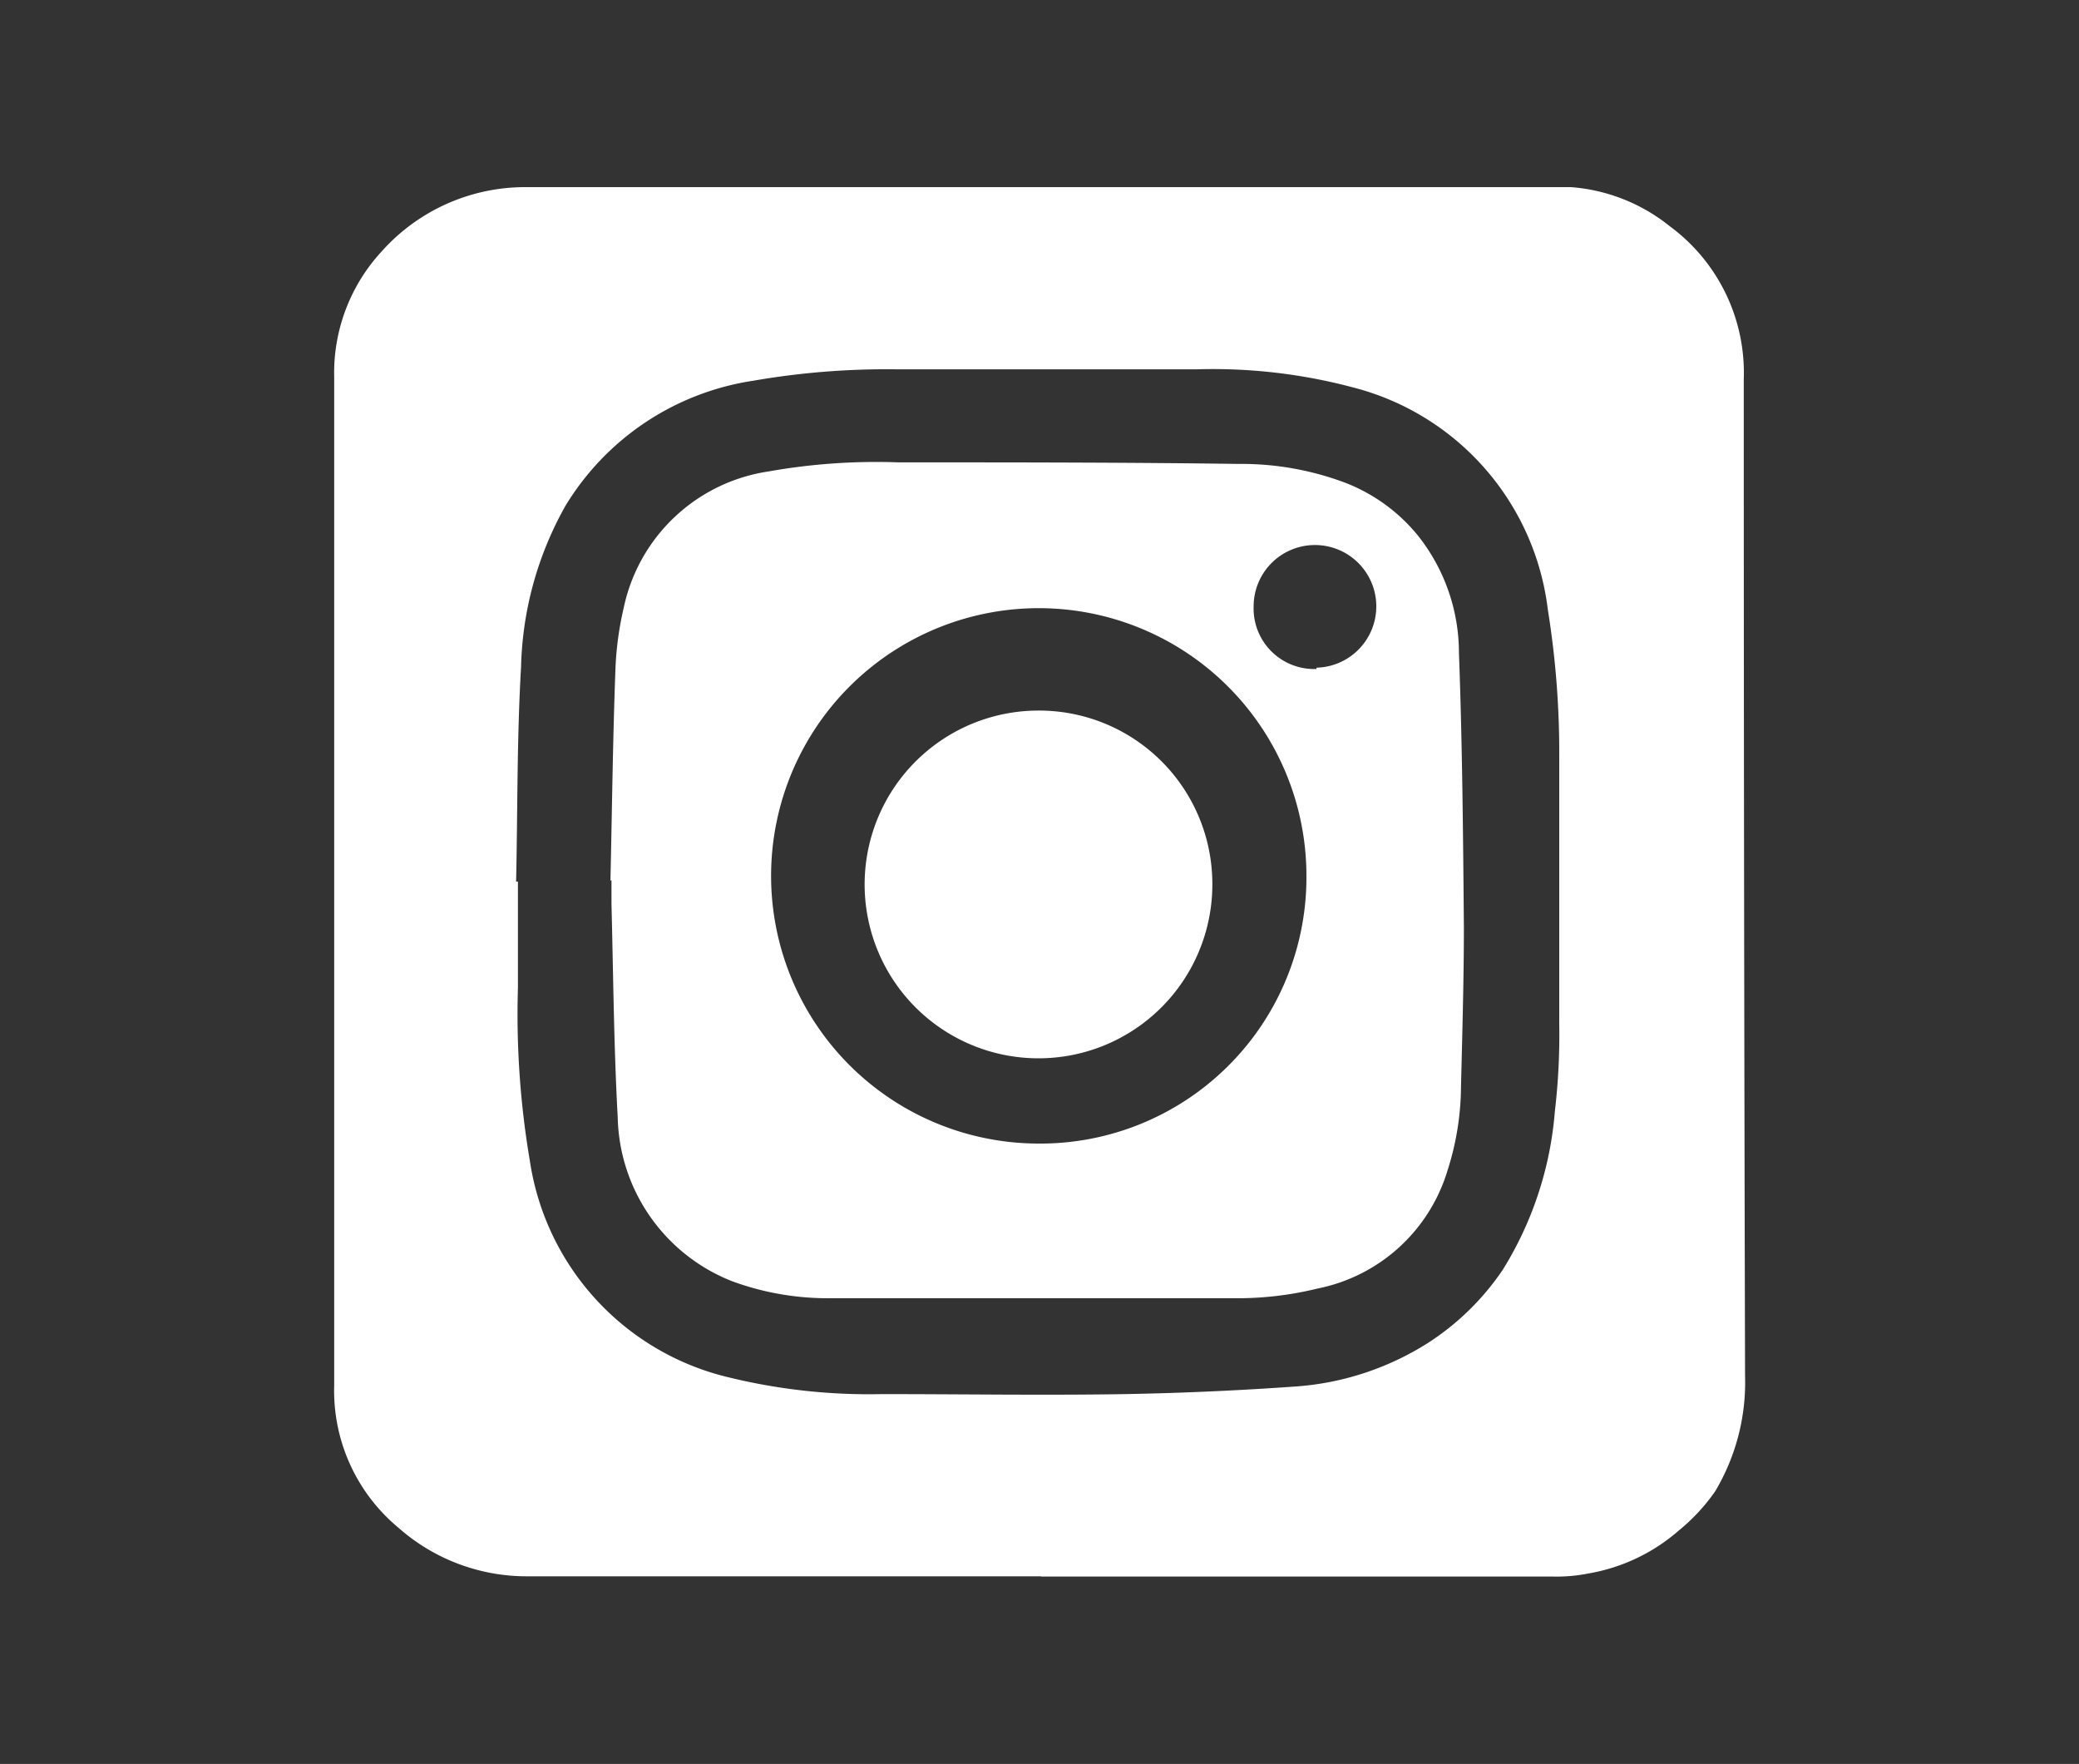
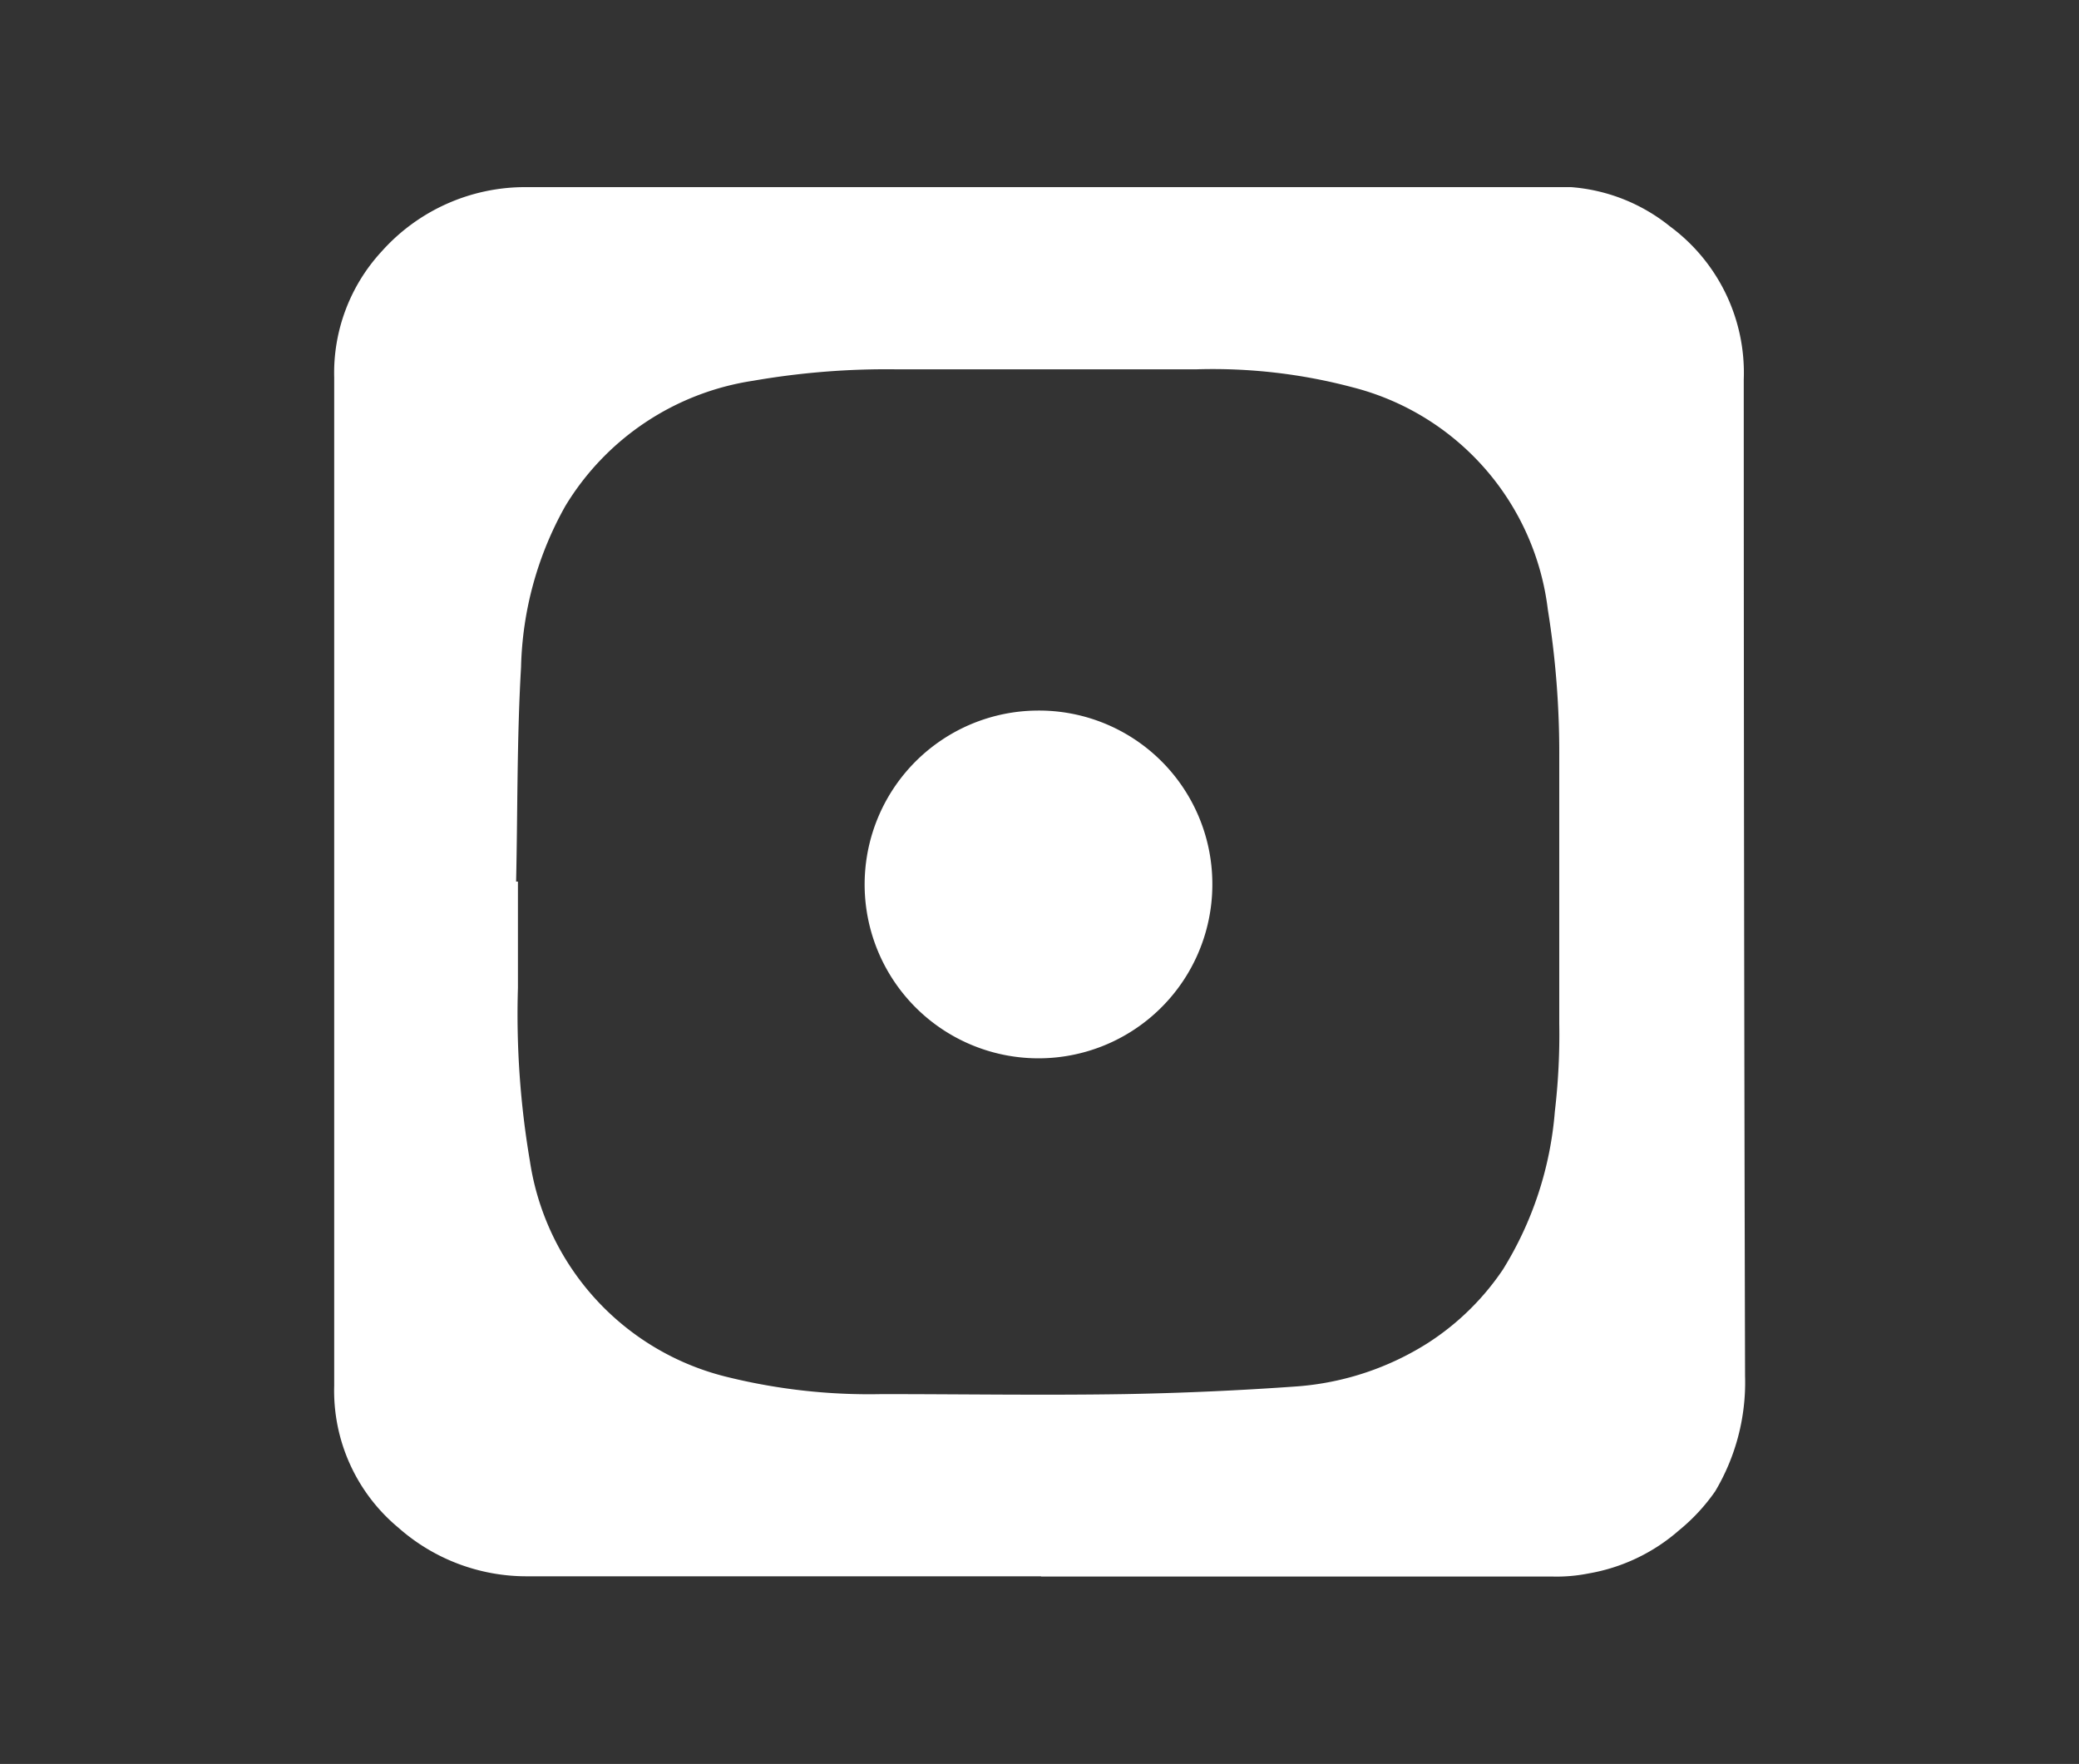
<svg xmlns="http://www.w3.org/2000/svg" id="Layer_1" data-name="Layer 1" viewBox="0 0 80 67.87">
  <rect x="0" y="0" width="80" height="67.87" fill="#333333" stroke="none" />
  <defs>
    <style>.cls-1{fill:#fff;}</style>
  </defs>
  <title>insta</title>
  <path class="cls-1" d="M40.06,60.65H20.26a7.44,7.44,0,0,1-4.93-1.87,6.85,6.85,0,0,1-2.47-5.47q0-19.38,0-38.78a6.89,6.89,0,0,1,1.83-4.86A7.4,7.4,0,0,1,20.25,7.2h36.4c1.27,0,2.53,0,3.8,0a6.89,6.89,0,0,1,3.81,1.51,7,7,0,0,1,2.84,5.89q0,19.17.05,38.34A8.19,8.19,0,0,1,66,57.38a7.35,7.35,0,0,1-1.39,1.5,7.1,7.1,0,0,1-3.48,1.66,6.29,6.29,0,0,1-1.37.12H40.06ZM19.86,33.92h.07c0,1.37,0,2.73,0,4.09a33.72,33.72,0,0,0,.46,6.66A10.09,10.09,0,0,0,28.06,53a22.73,22.73,0,0,0,5.87.64c3.11,0,6.22.05,9.34,0q3.34-.06,6.68-.3a10.93,10.93,0,0,0,5-1.67,10,10,0,0,0,2.88-2.82,13.56,13.56,0,0,0,2-6.08A25.34,25.34,0,0,0,60,39.38c0-3.42,0-6.85,0-10.27a34.64,34.64,0,0,0-.44-5.66,10.07,10.07,0,0,0-7.52-8.55,20.92,20.92,0,0,0-6-.69c-3.85,0-7.7,0-11.54,0a30,30,0,0,0-5.52.44,10.23,10.23,0,0,0-7.22,4.81,13.25,13.25,0,0,0-1.71,6.21C19.89,28.41,19.92,31.17,19.86,33.92Z" />
-   <path class="cls-1" d="M23.49,33.89c.06-2.69.09-5.39.19-8.08A12.36,12.36,0,0,1,24,23.39a6.7,6.7,0,0,1,5.57-5.25,23.67,23.67,0,0,1,5-.35c4.37,0,8.73,0,13.1.06a11.35,11.35,0,0,1,4.11.73,6.74,6.74,0,0,1,2.76,2,7.25,7.25,0,0,1,1.6,4.54c.13,3.51.16,7,.19,10.56,0,2-.06,4.07-.11,6.1a10.79,10.79,0,0,1-.53,3.29,6.56,6.56,0,0,1-5,4.51,12.87,12.87,0,0,1-2.9.37q-7.89,0-15.78,0a10.68,10.68,0,0,1-3.83-.65A6.94,6.94,0,0,1,23.77,43c-.15-2.73-.17-5.47-.24-8.21,0-.31,0-.62,0-.93Zm26.78,0A10.3,10.3,0,1,0,39.93,44,10.24,10.24,0,0,0,50.27,33.94Zm.39-8.2a2.36,2.36,0,1,0-2.42-2.37A2.33,2.33,0,0,0,50.66,25.74Z" />
  <path class="cls-1" d="M46.65,33.9a6.69,6.69,0,1,1-6.73-6.56A6.67,6.67,0,0,1,46.65,33.9Z" />
</svg>